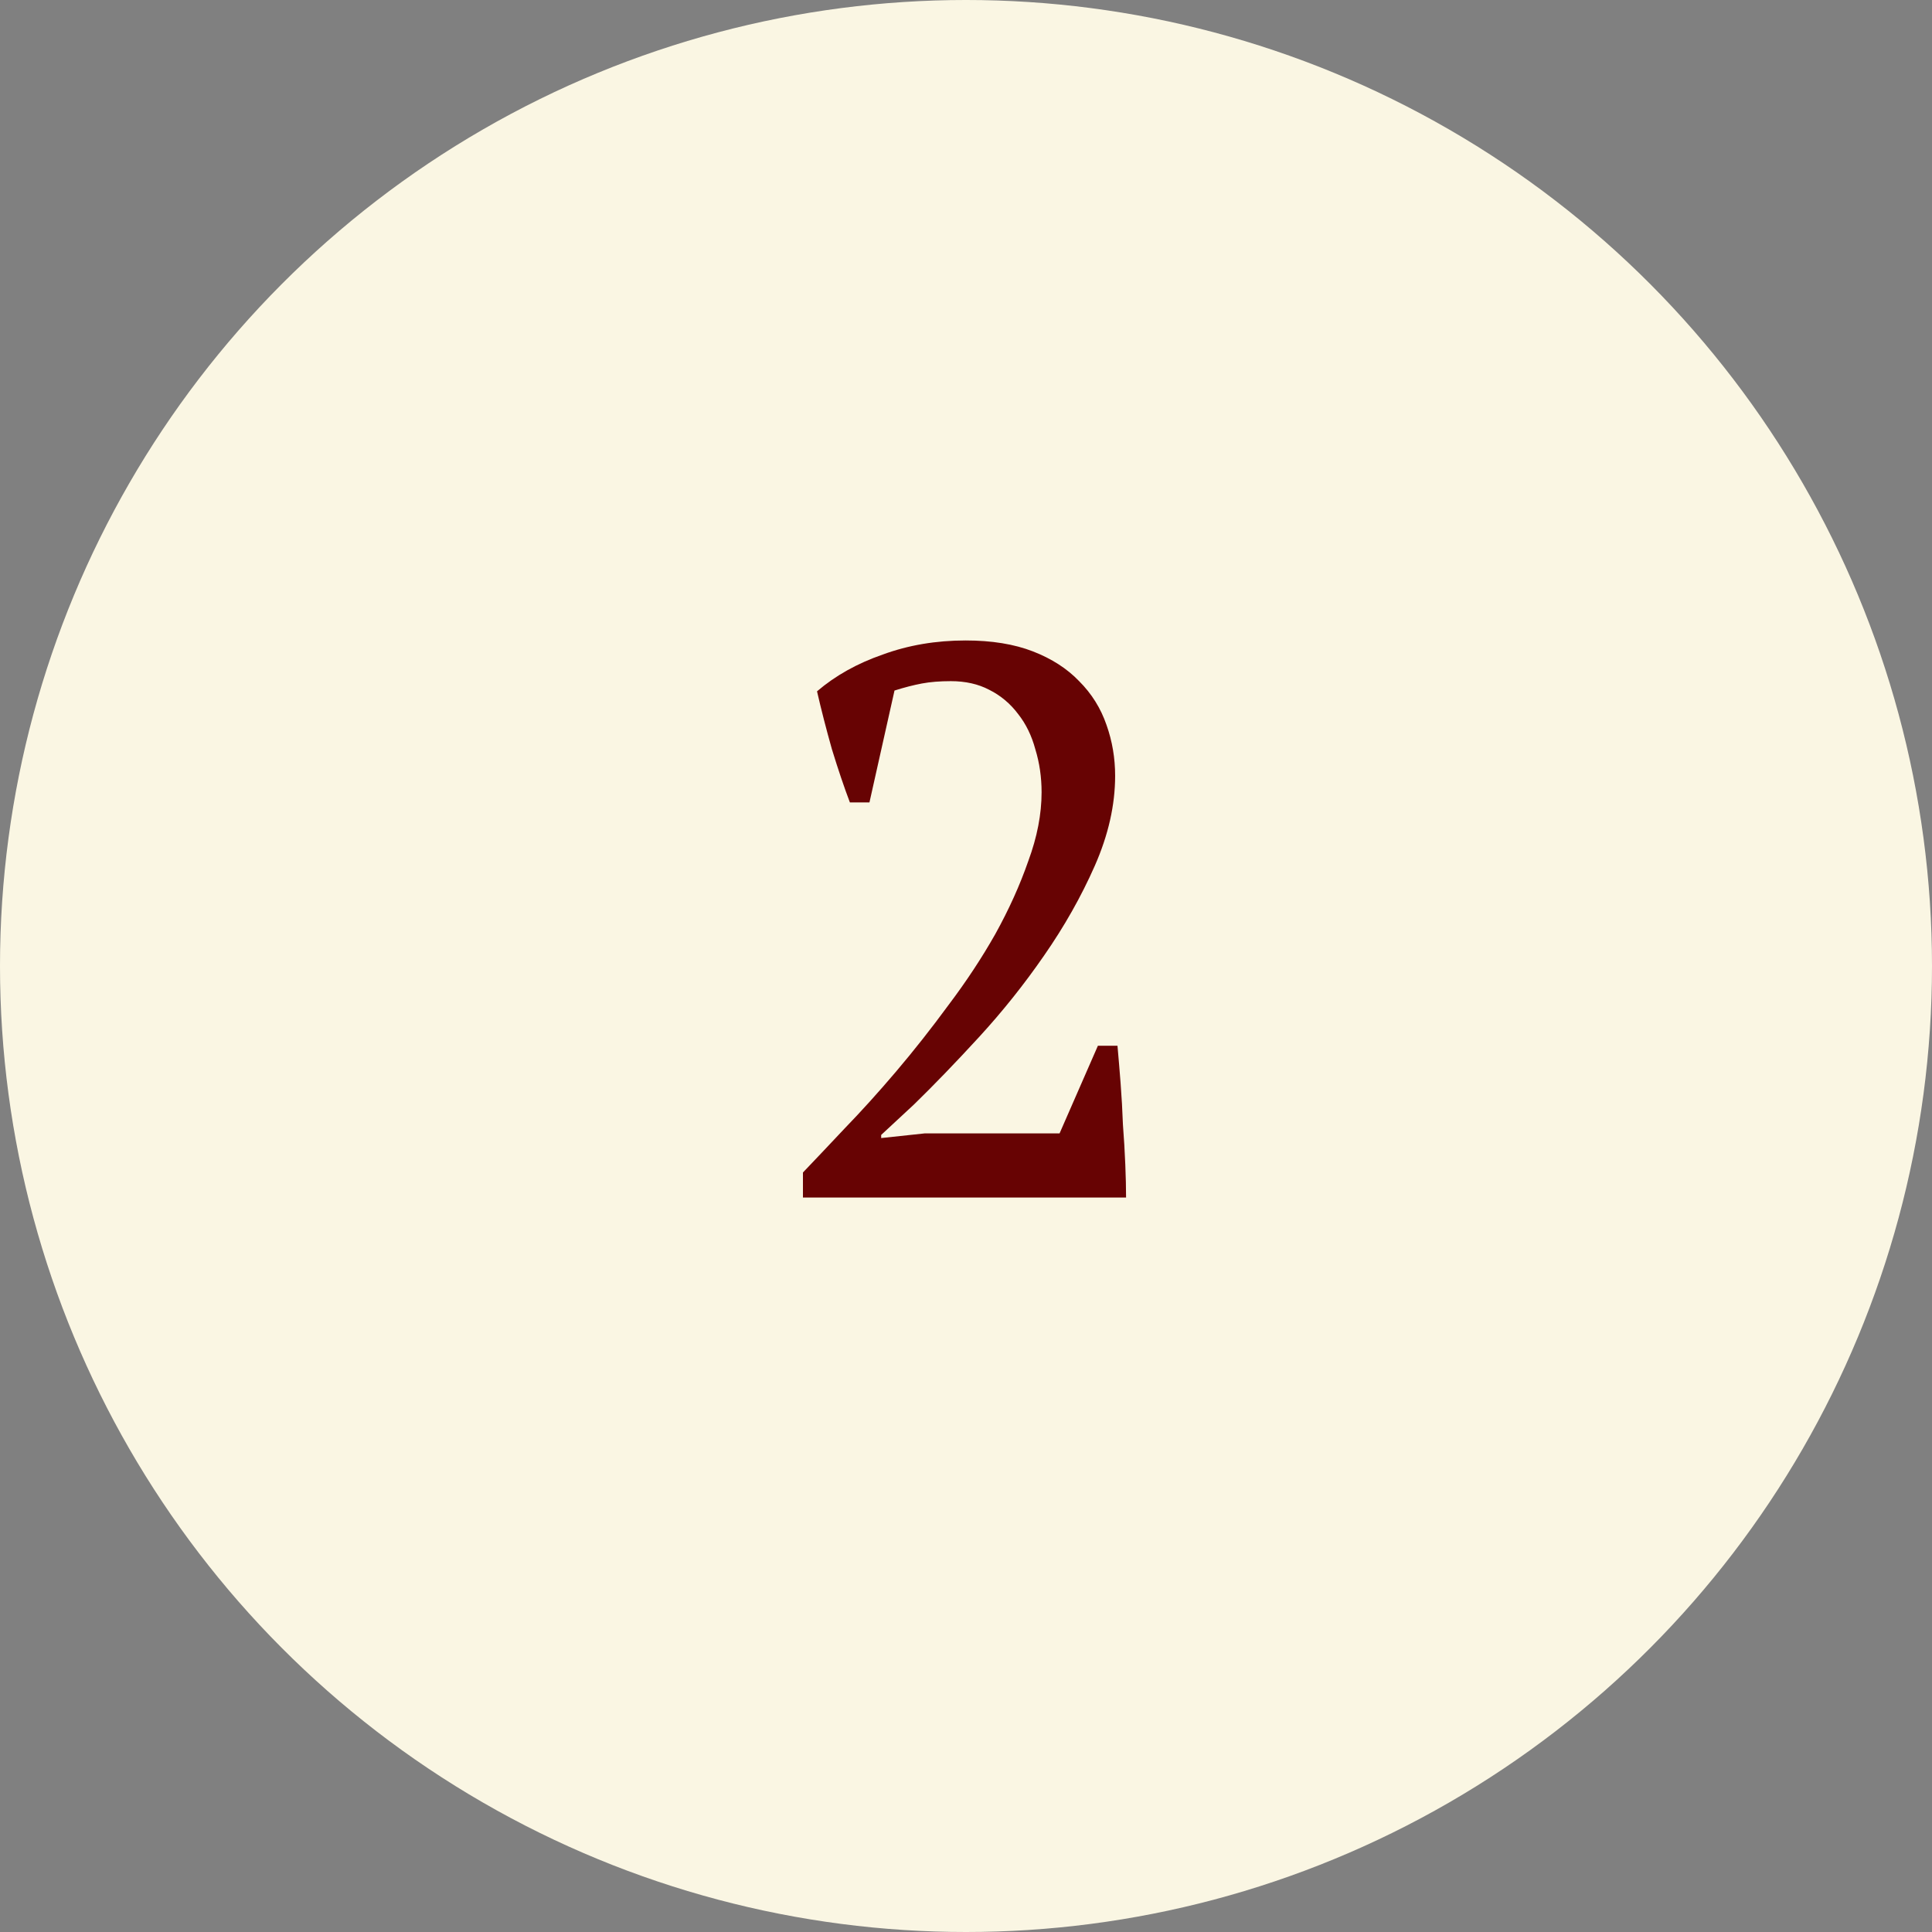
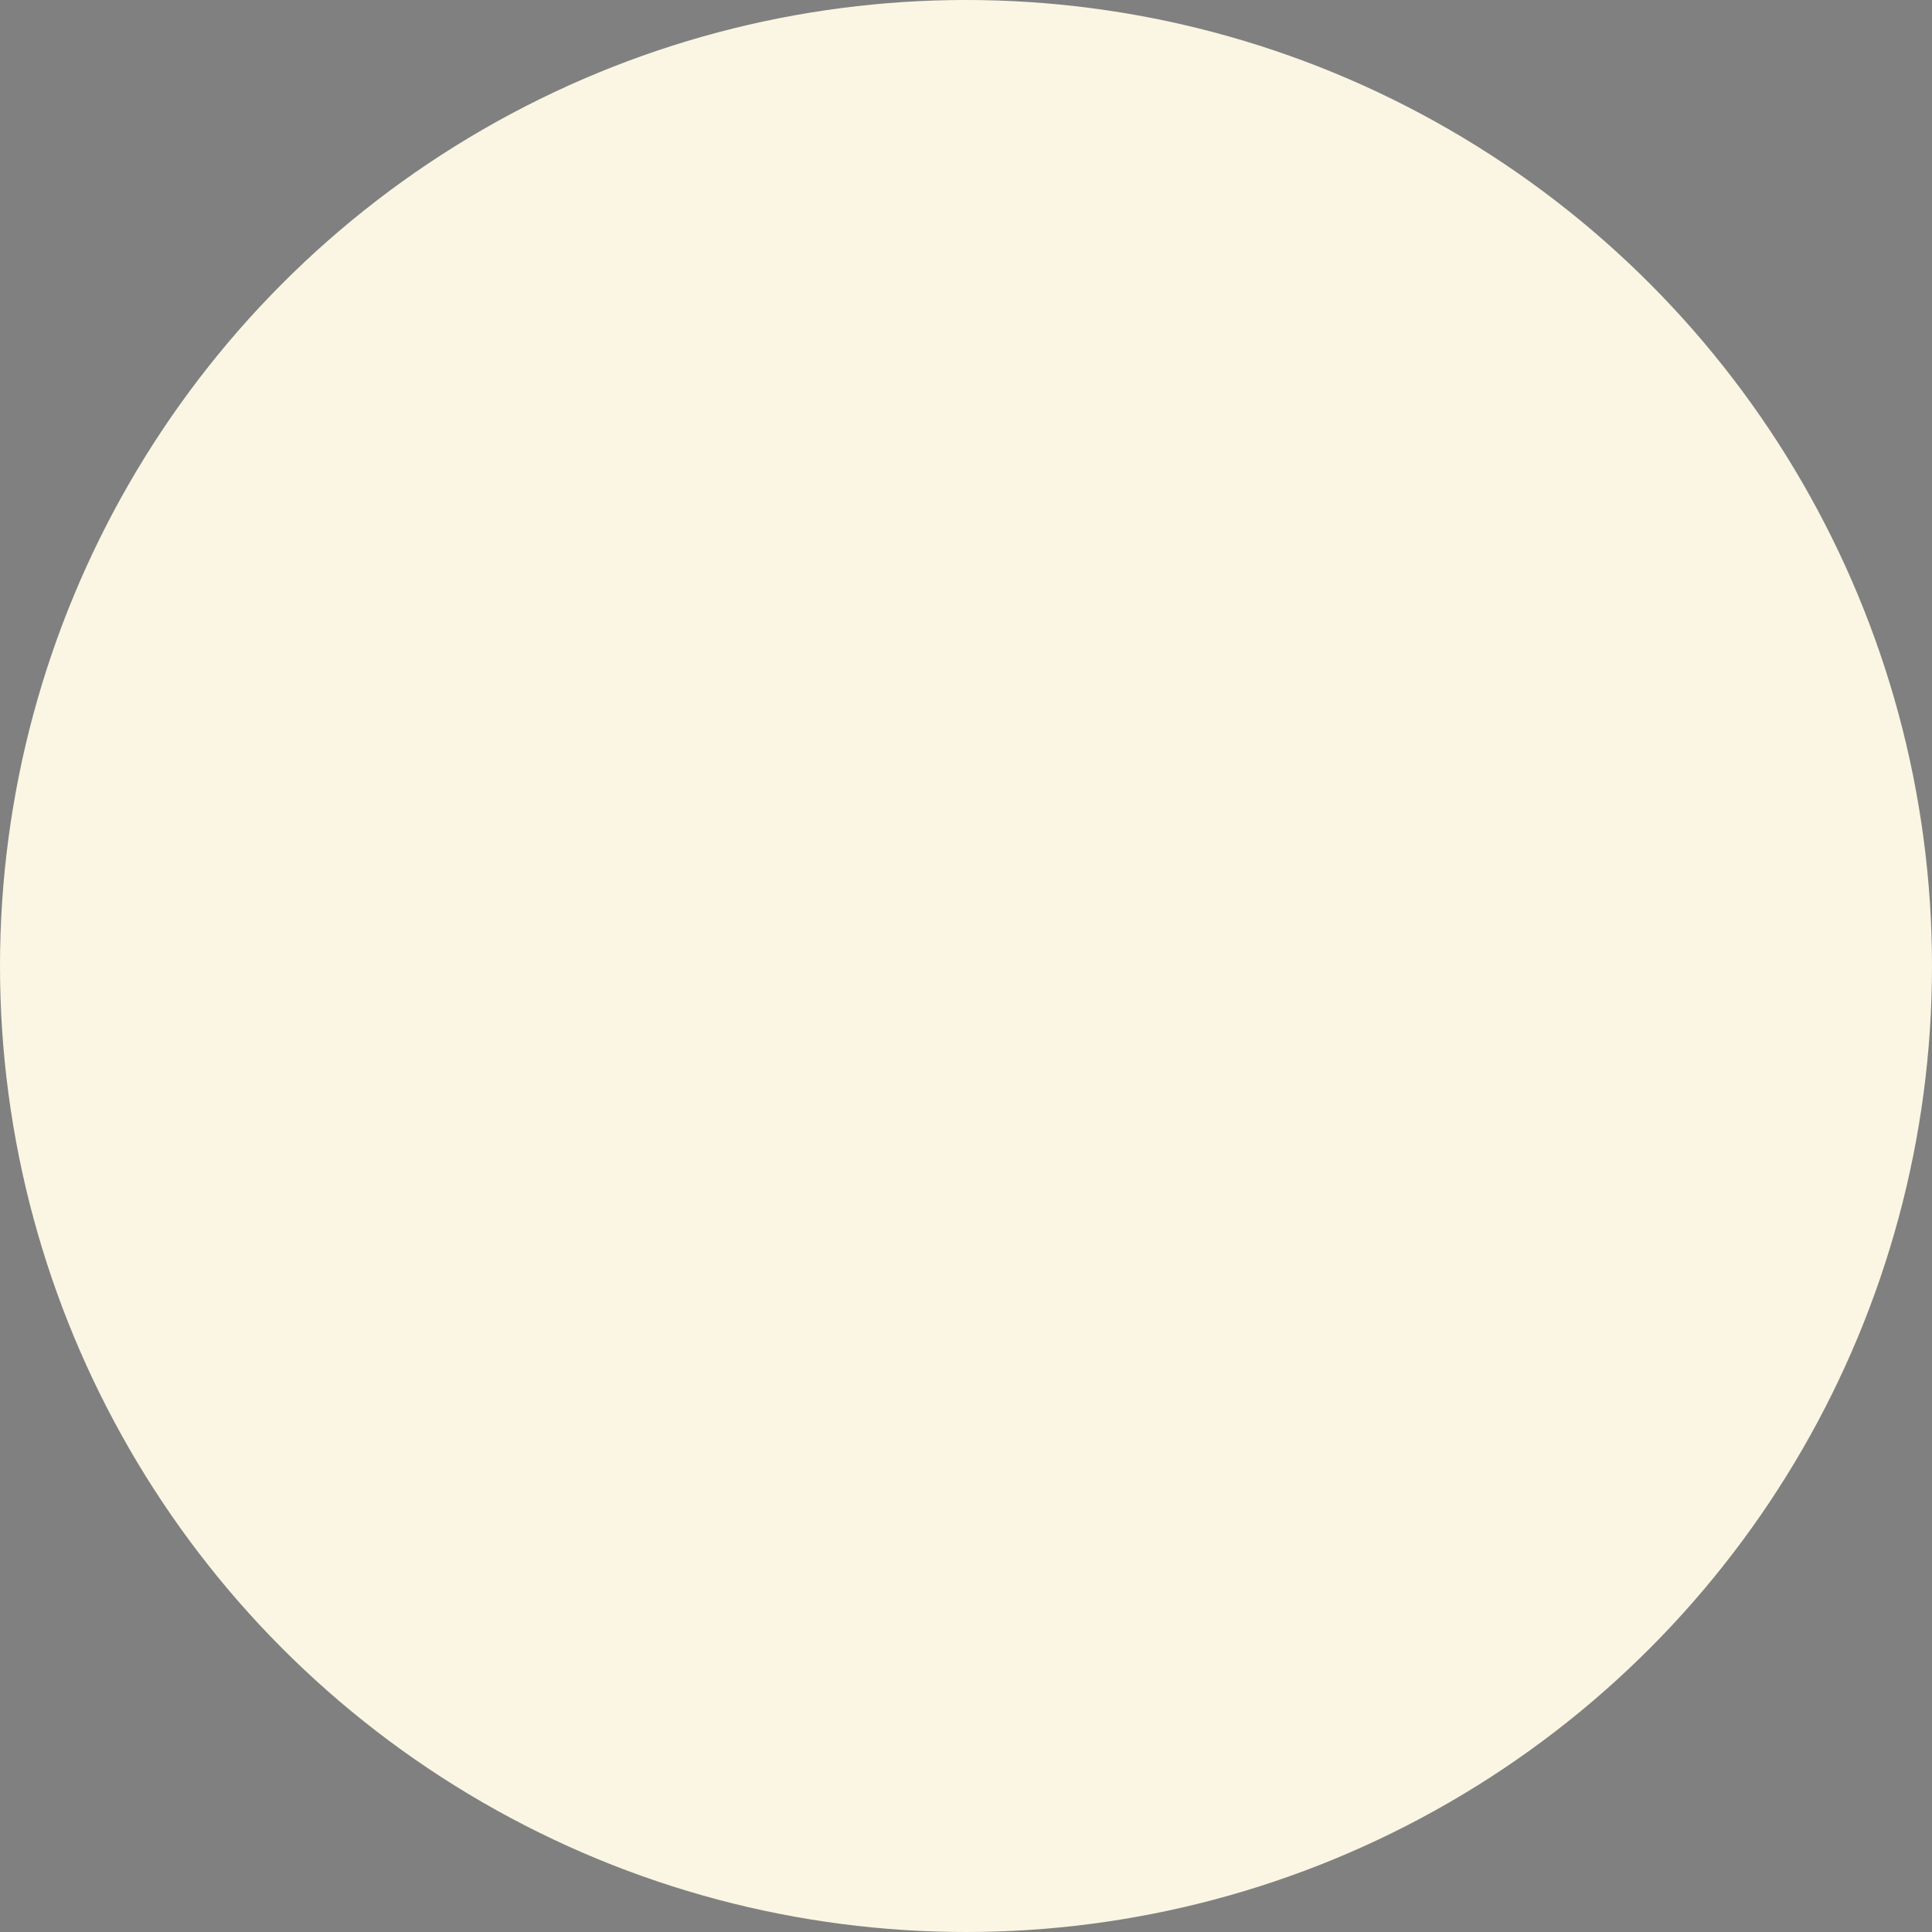
<svg xmlns="http://www.w3.org/2000/svg" width="121" height="121" viewBox="0 0 121 121" fill="none">
  <rect x="0" y="0" width="121" height="121" fill="#808080" stroke="none" />
  <circle cx="60.5" cy="60.5" r="60.5" fill="#FAF6E3" />
-   <path d="M54.453 50.255H53.228C52.869 49.308 52.493 48.197 52.102 46.923C51.742 45.649 51.432 44.44 51.17 43.297C52.314 42.317 53.686 41.549 55.286 40.994C56.887 40.406 58.618 40.112 60.48 40.112C62.114 40.112 63.519 40.341 64.695 40.798C65.871 41.255 66.834 41.876 67.585 42.66C68.37 43.444 68.941 44.359 69.3 45.404C69.66 46.417 69.84 47.478 69.84 48.589C69.84 50.418 69.415 52.297 68.566 54.224C67.716 56.151 66.654 58.03 65.38 59.859C64.139 61.656 62.783 63.354 61.313 64.955C59.843 66.556 58.488 67.96 57.246 69.169L55.188 71.08V71.276L57.932 70.982H66.361L68.761 65.494H69.987C70.052 66.213 70.117 66.997 70.183 67.846C70.248 68.695 70.297 69.561 70.329 70.443C70.395 71.292 70.444 72.125 70.477 72.942C70.509 73.726 70.525 74.412 70.525 75H50.288V73.432C51.007 72.681 51.873 71.766 52.886 70.688C53.931 69.61 55.009 68.418 56.12 67.111C57.23 65.804 58.325 64.416 59.403 62.946C60.513 61.476 61.493 59.99 62.343 58.487C63.192 56.952 63.878 55.433 64.4 53.93C64.956 52.427 65.234 50.99 65.234 49.618C65.234 48.671 65.103 47.772 64.841 46.923C64.613 46.074 64.254 45.339 63.764 44.718C63.273 44.065 62.669 43.558 61.95 43.199C61.264 42.84 60.464 42.66 59.55 42.66C58.864 42.66 58.259 42.709 57.736 42.807C57.214 42.905 56.642 43.052 56.022 43.248L54.453 50.255Z" fill="#670303" />
</svg>